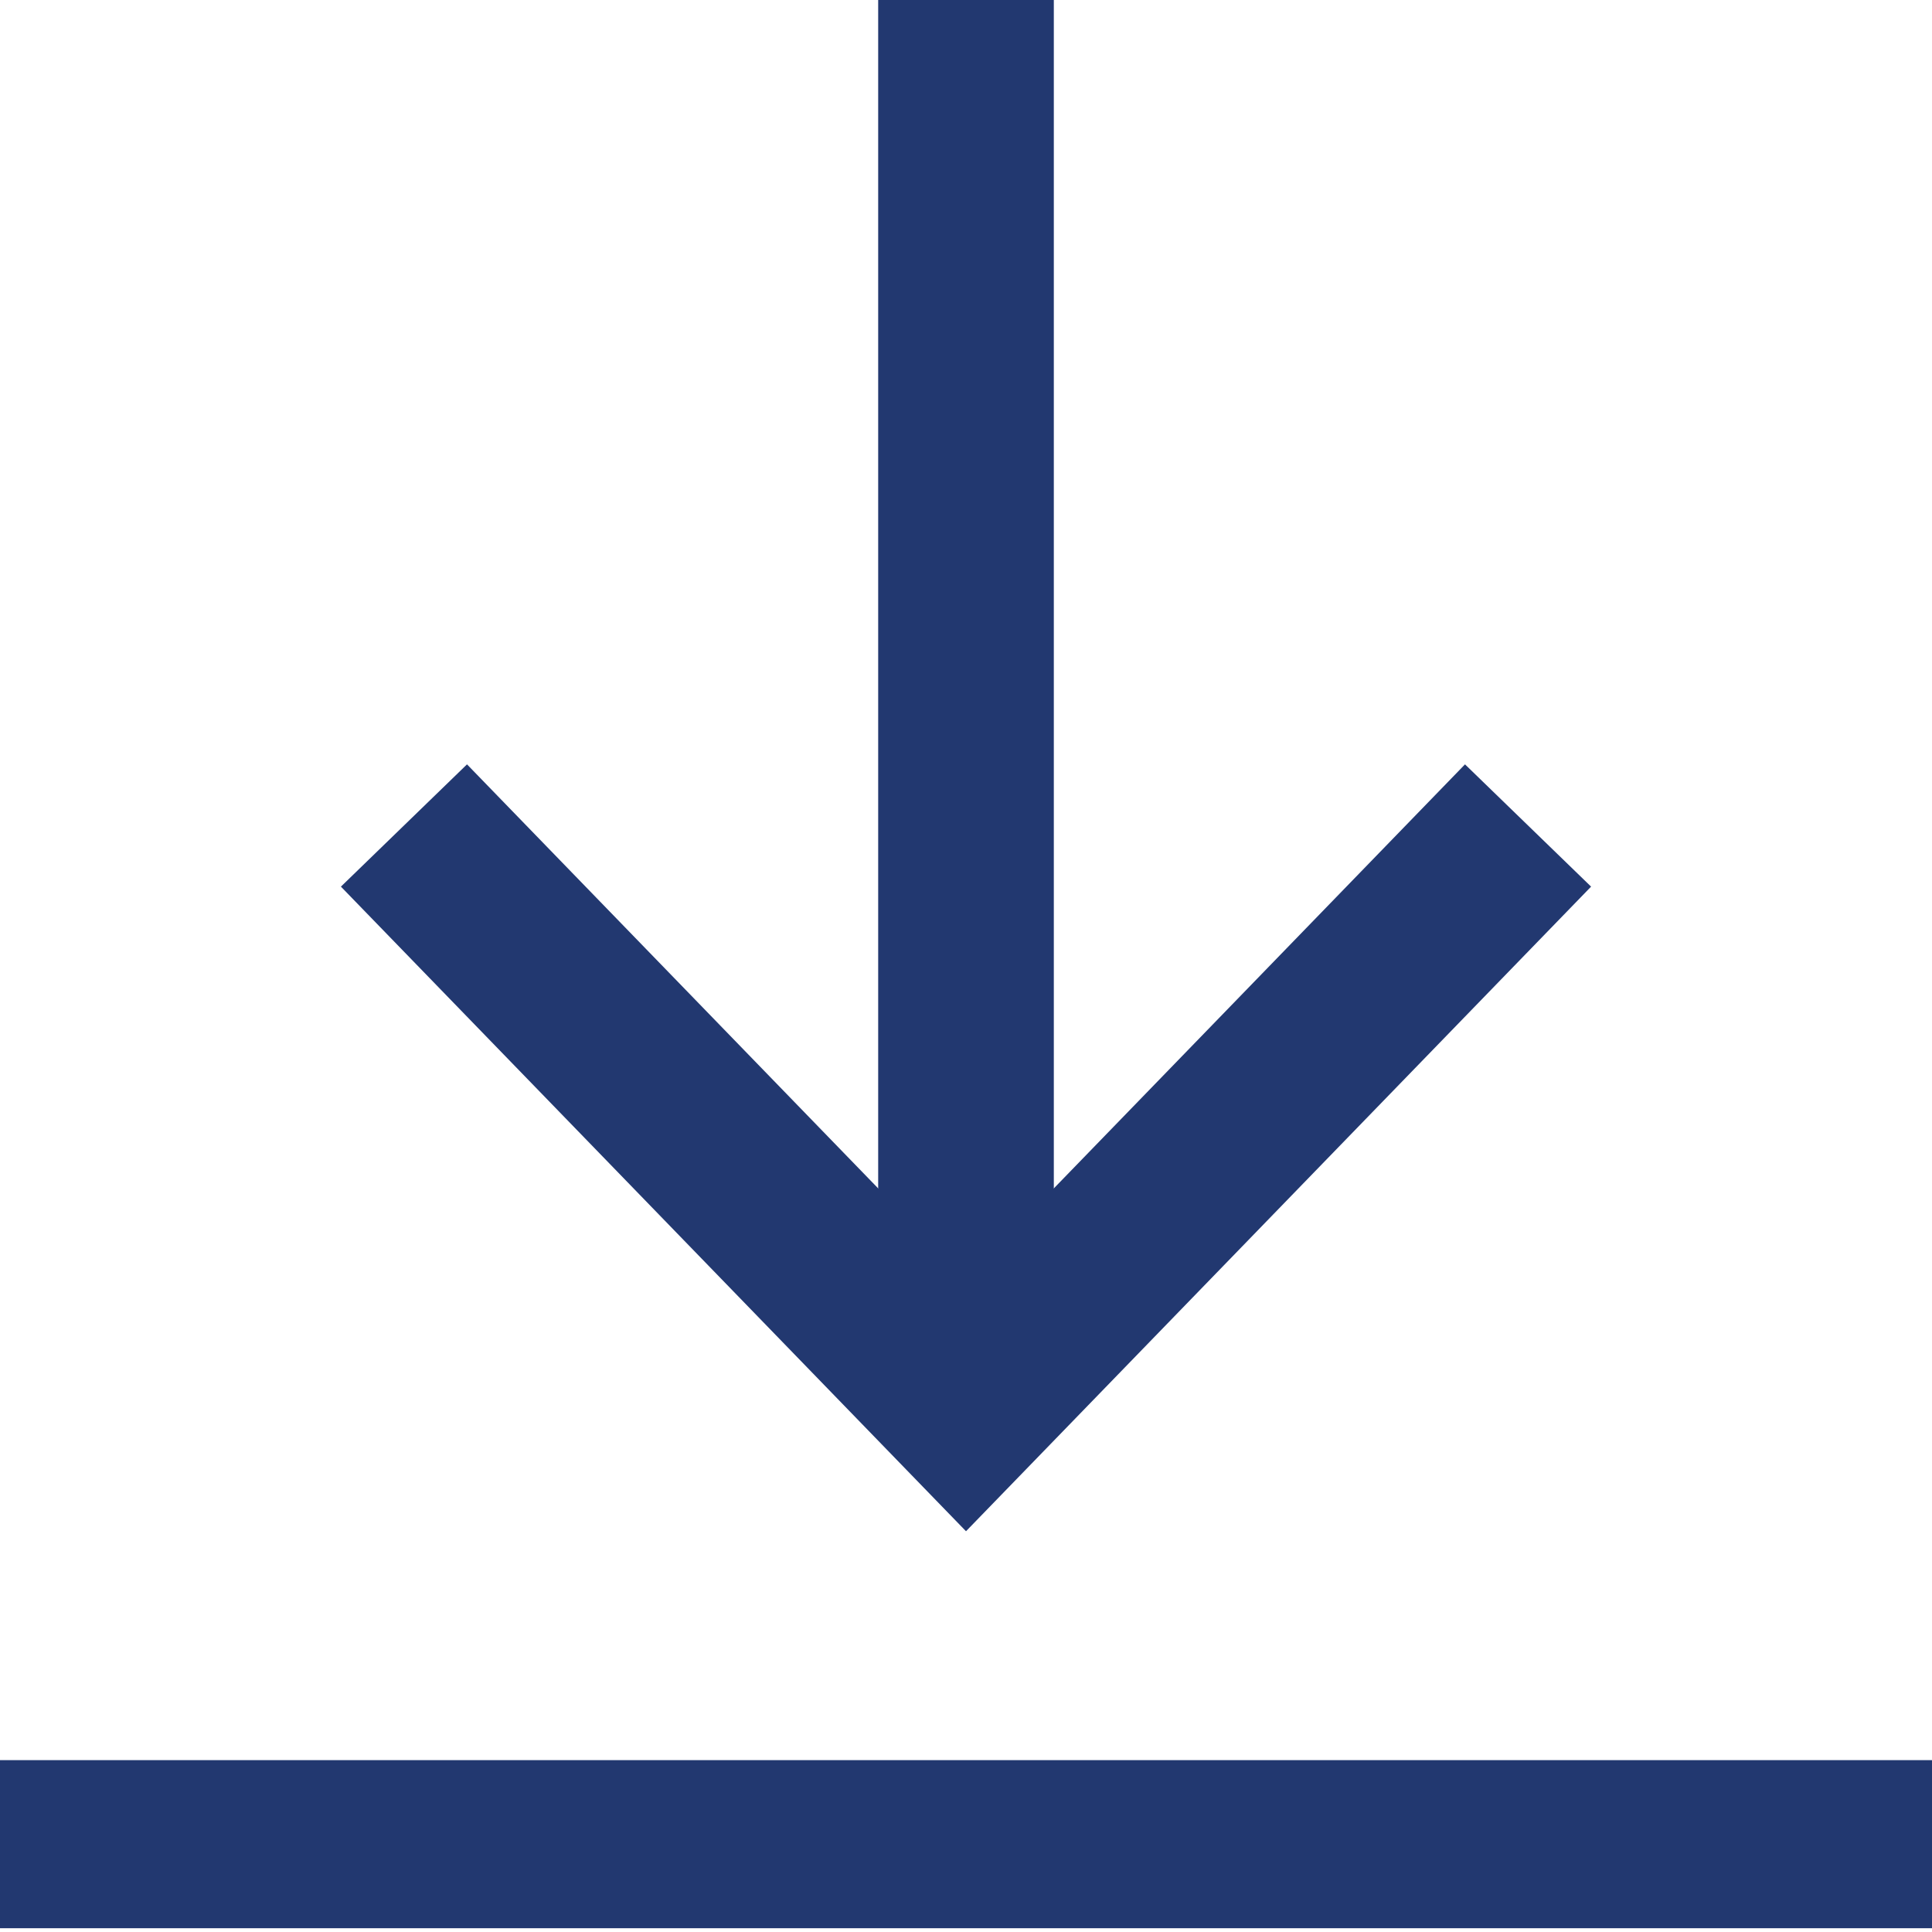
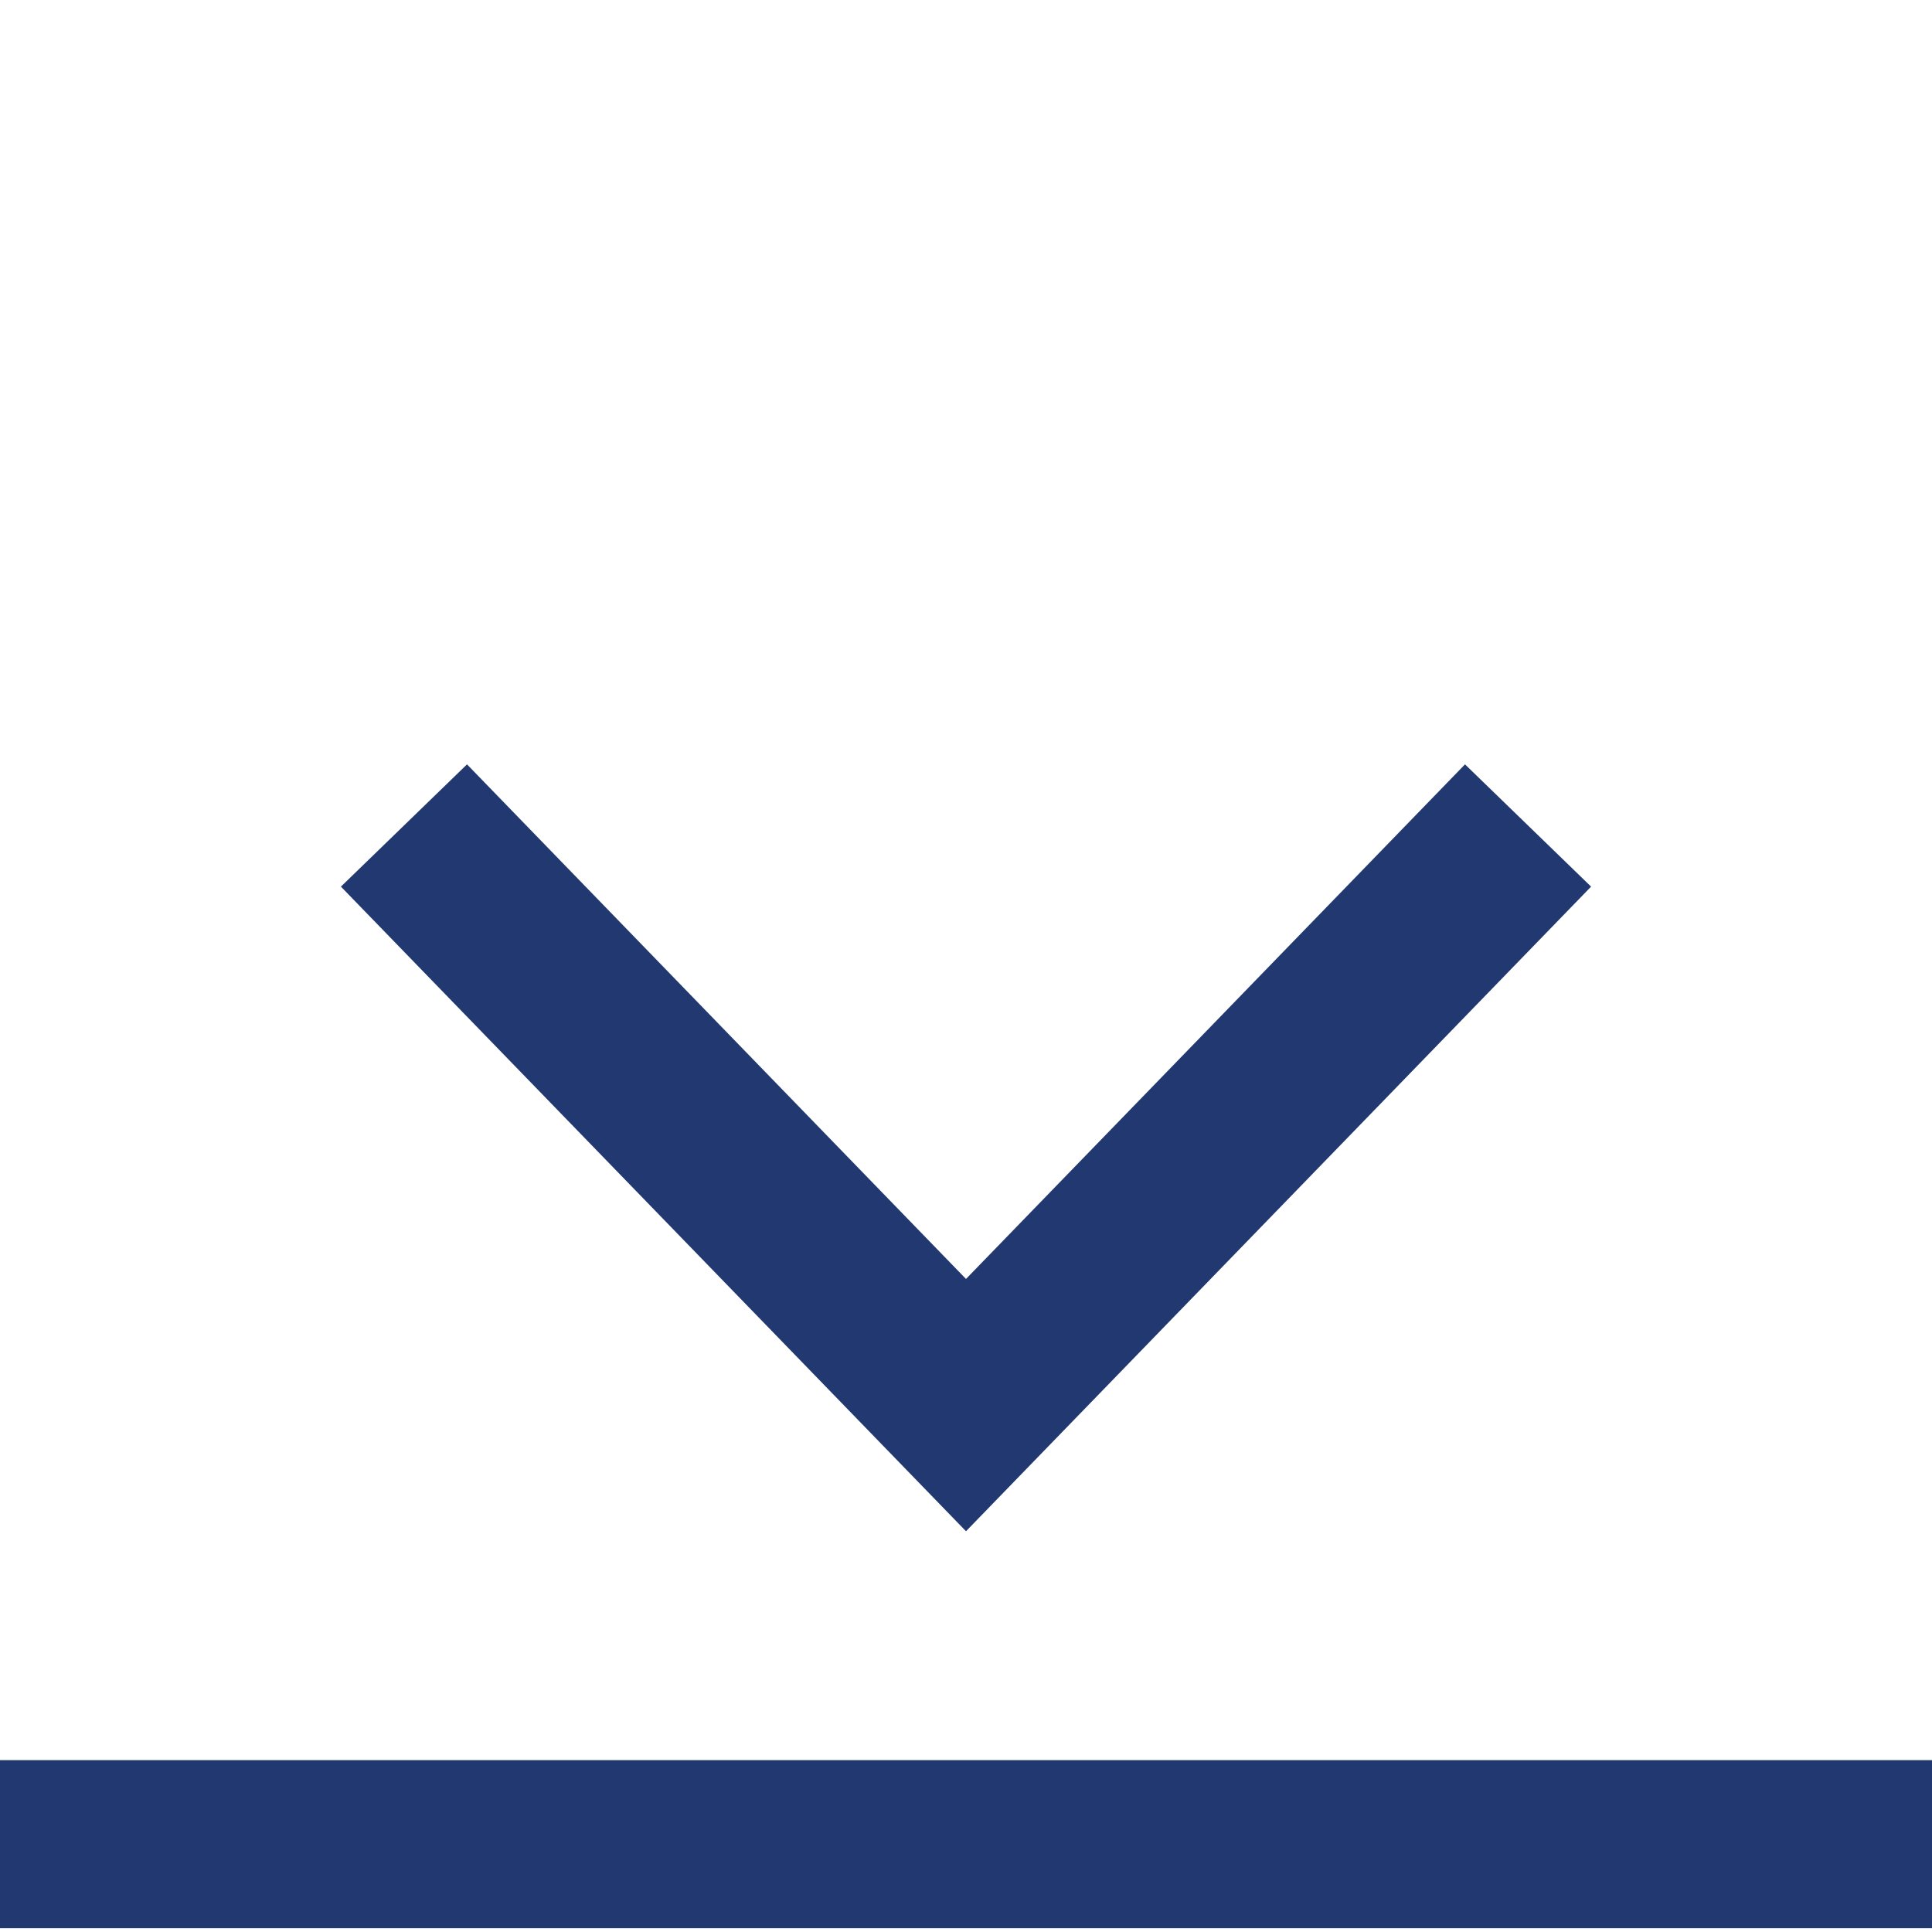
<svg xmlns="http://www.w3.org/2000/svg" version="1.1" id="Layer_1" x="0px" y="0px" viewBox="0 0 11 11" style="enable-background:new 0 0 11 11;" xml:space="preserve">
  <style type="text/css">
	.st0{fill:none;stroke:#223870;stroke-width:0.957;stroke-miterlimit:10;}
	.st1{fill:none;stroke:#223870;stroke-miterlimit:10;}
</style>
  <line class="st0" x1="0" y1="10.5" x2="11" y2="10.5" />
-   <line class="st1" x1="5.5" y1="0" x2="5.5" y2="7.5" />
  <polyline class="st1" points="2.3,4.7 5.5,8 8.7,4.7 " />
</svg>